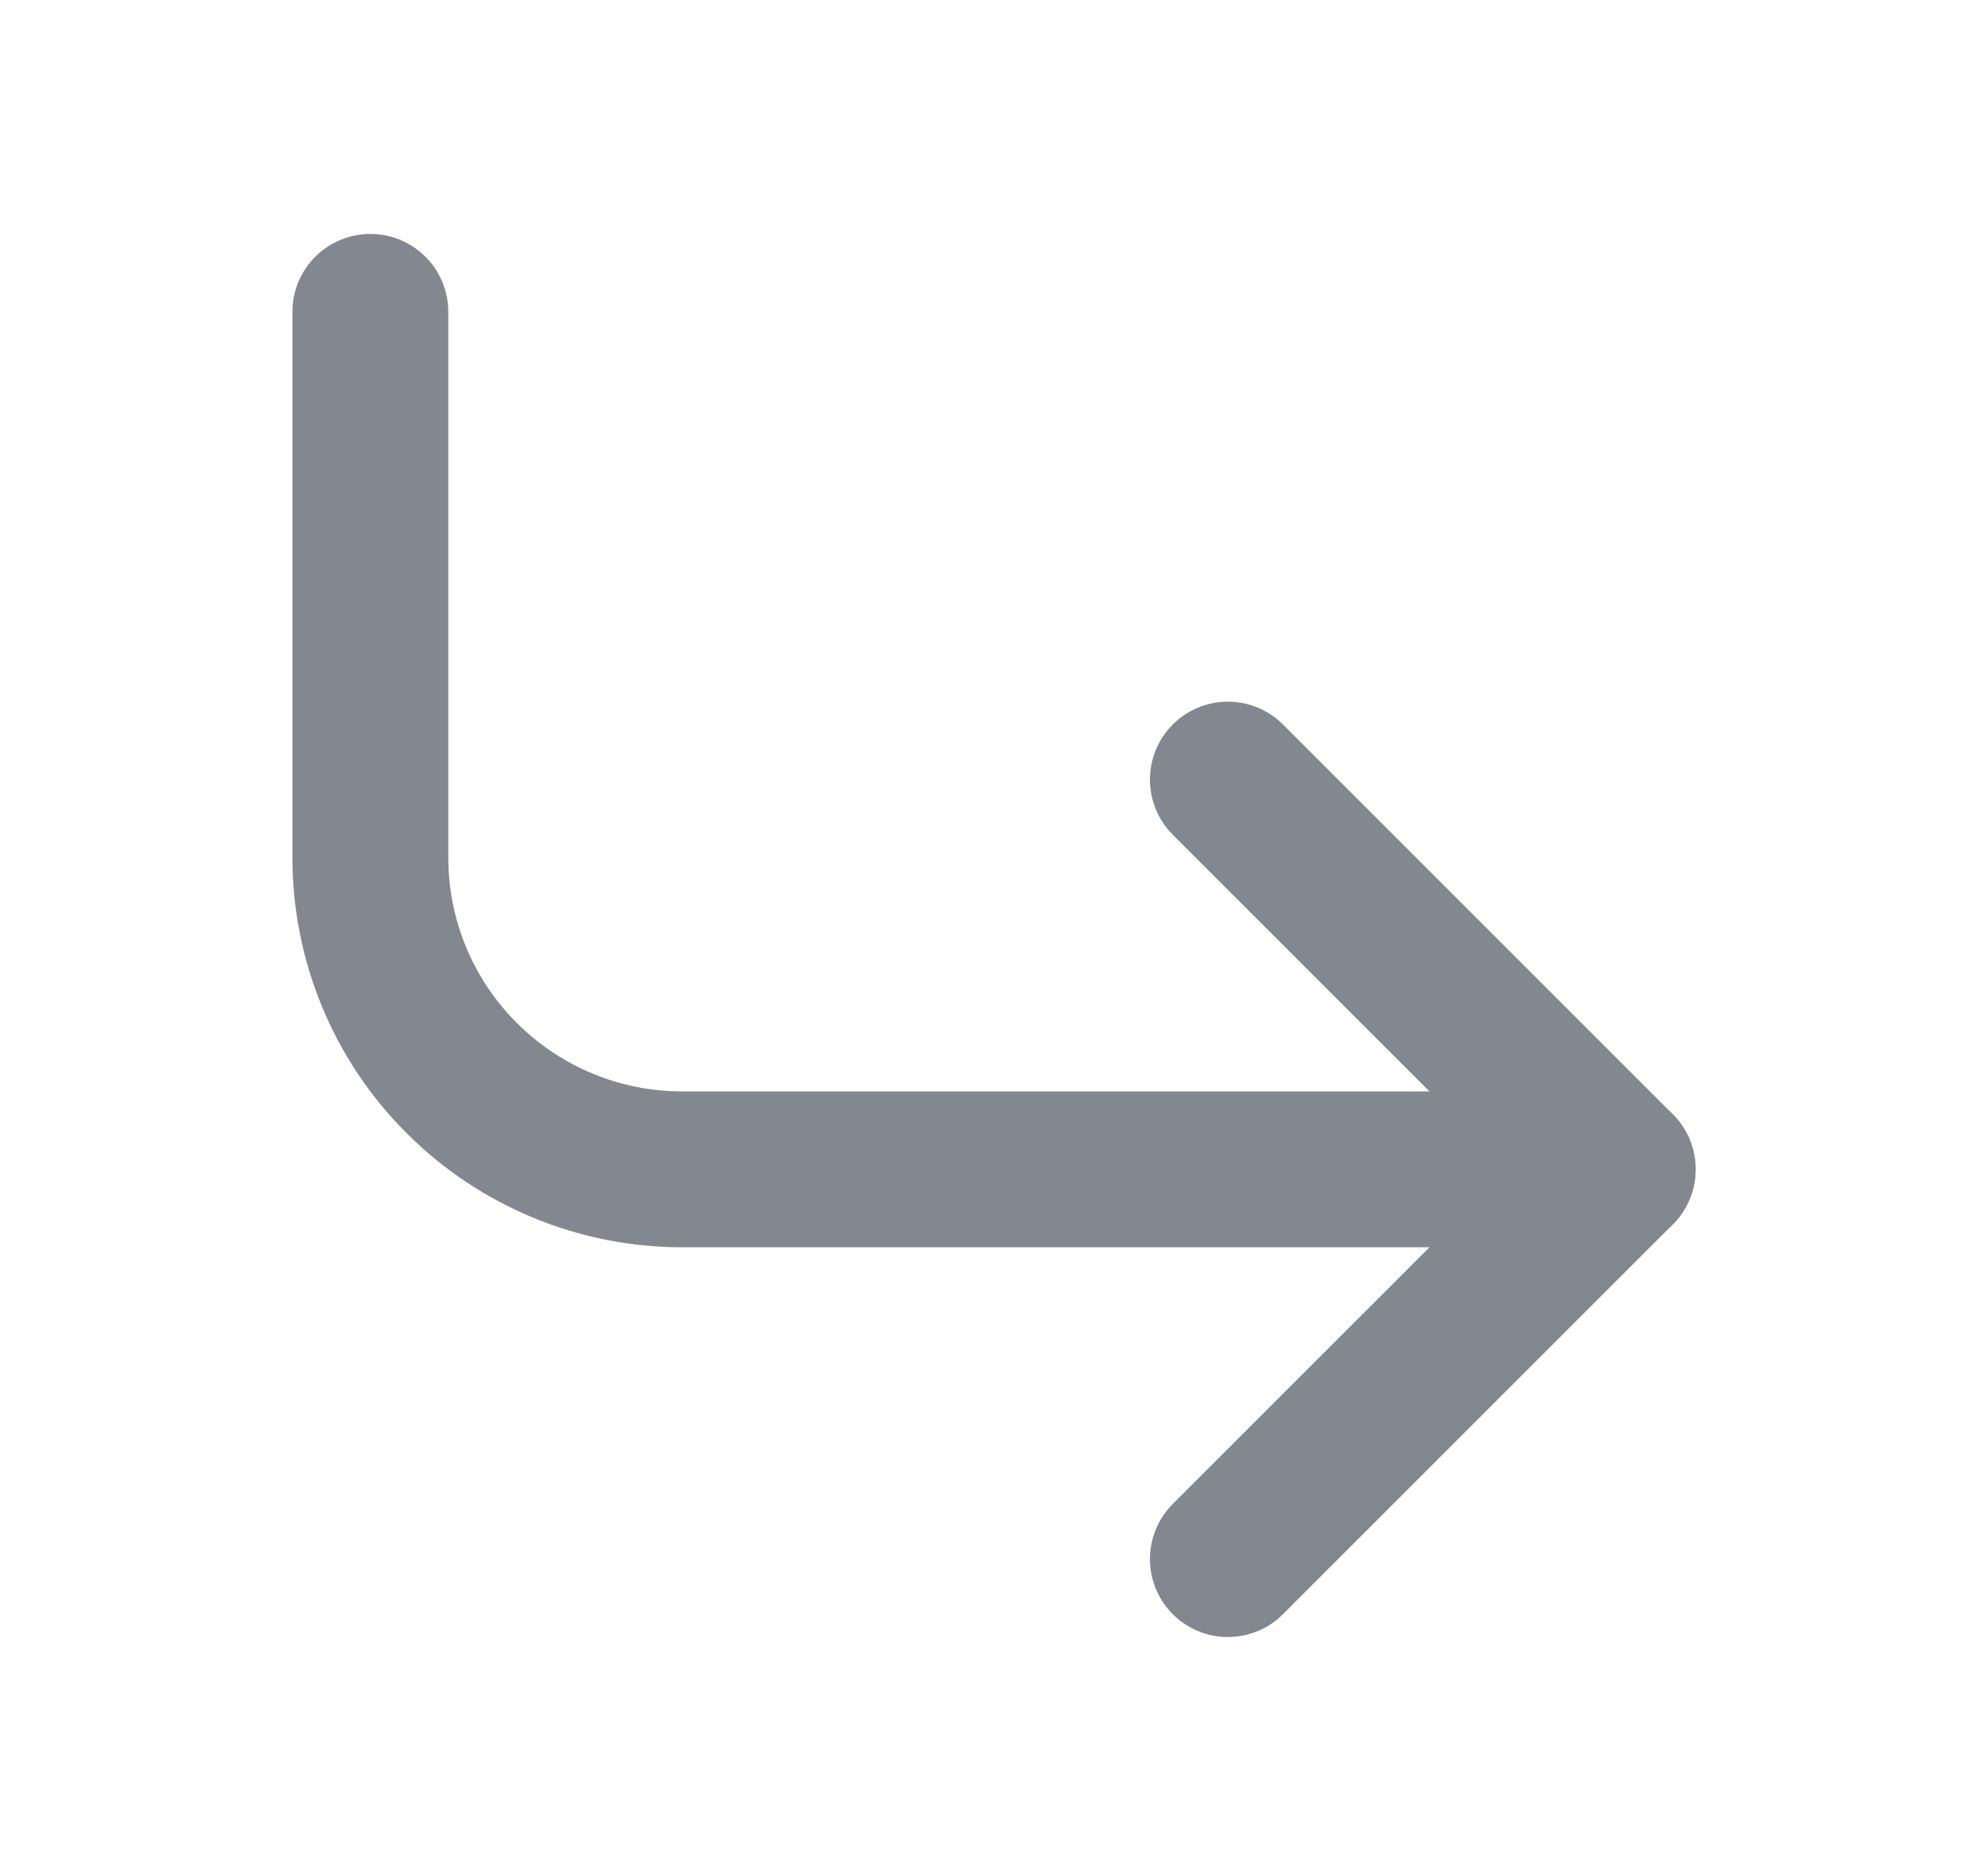
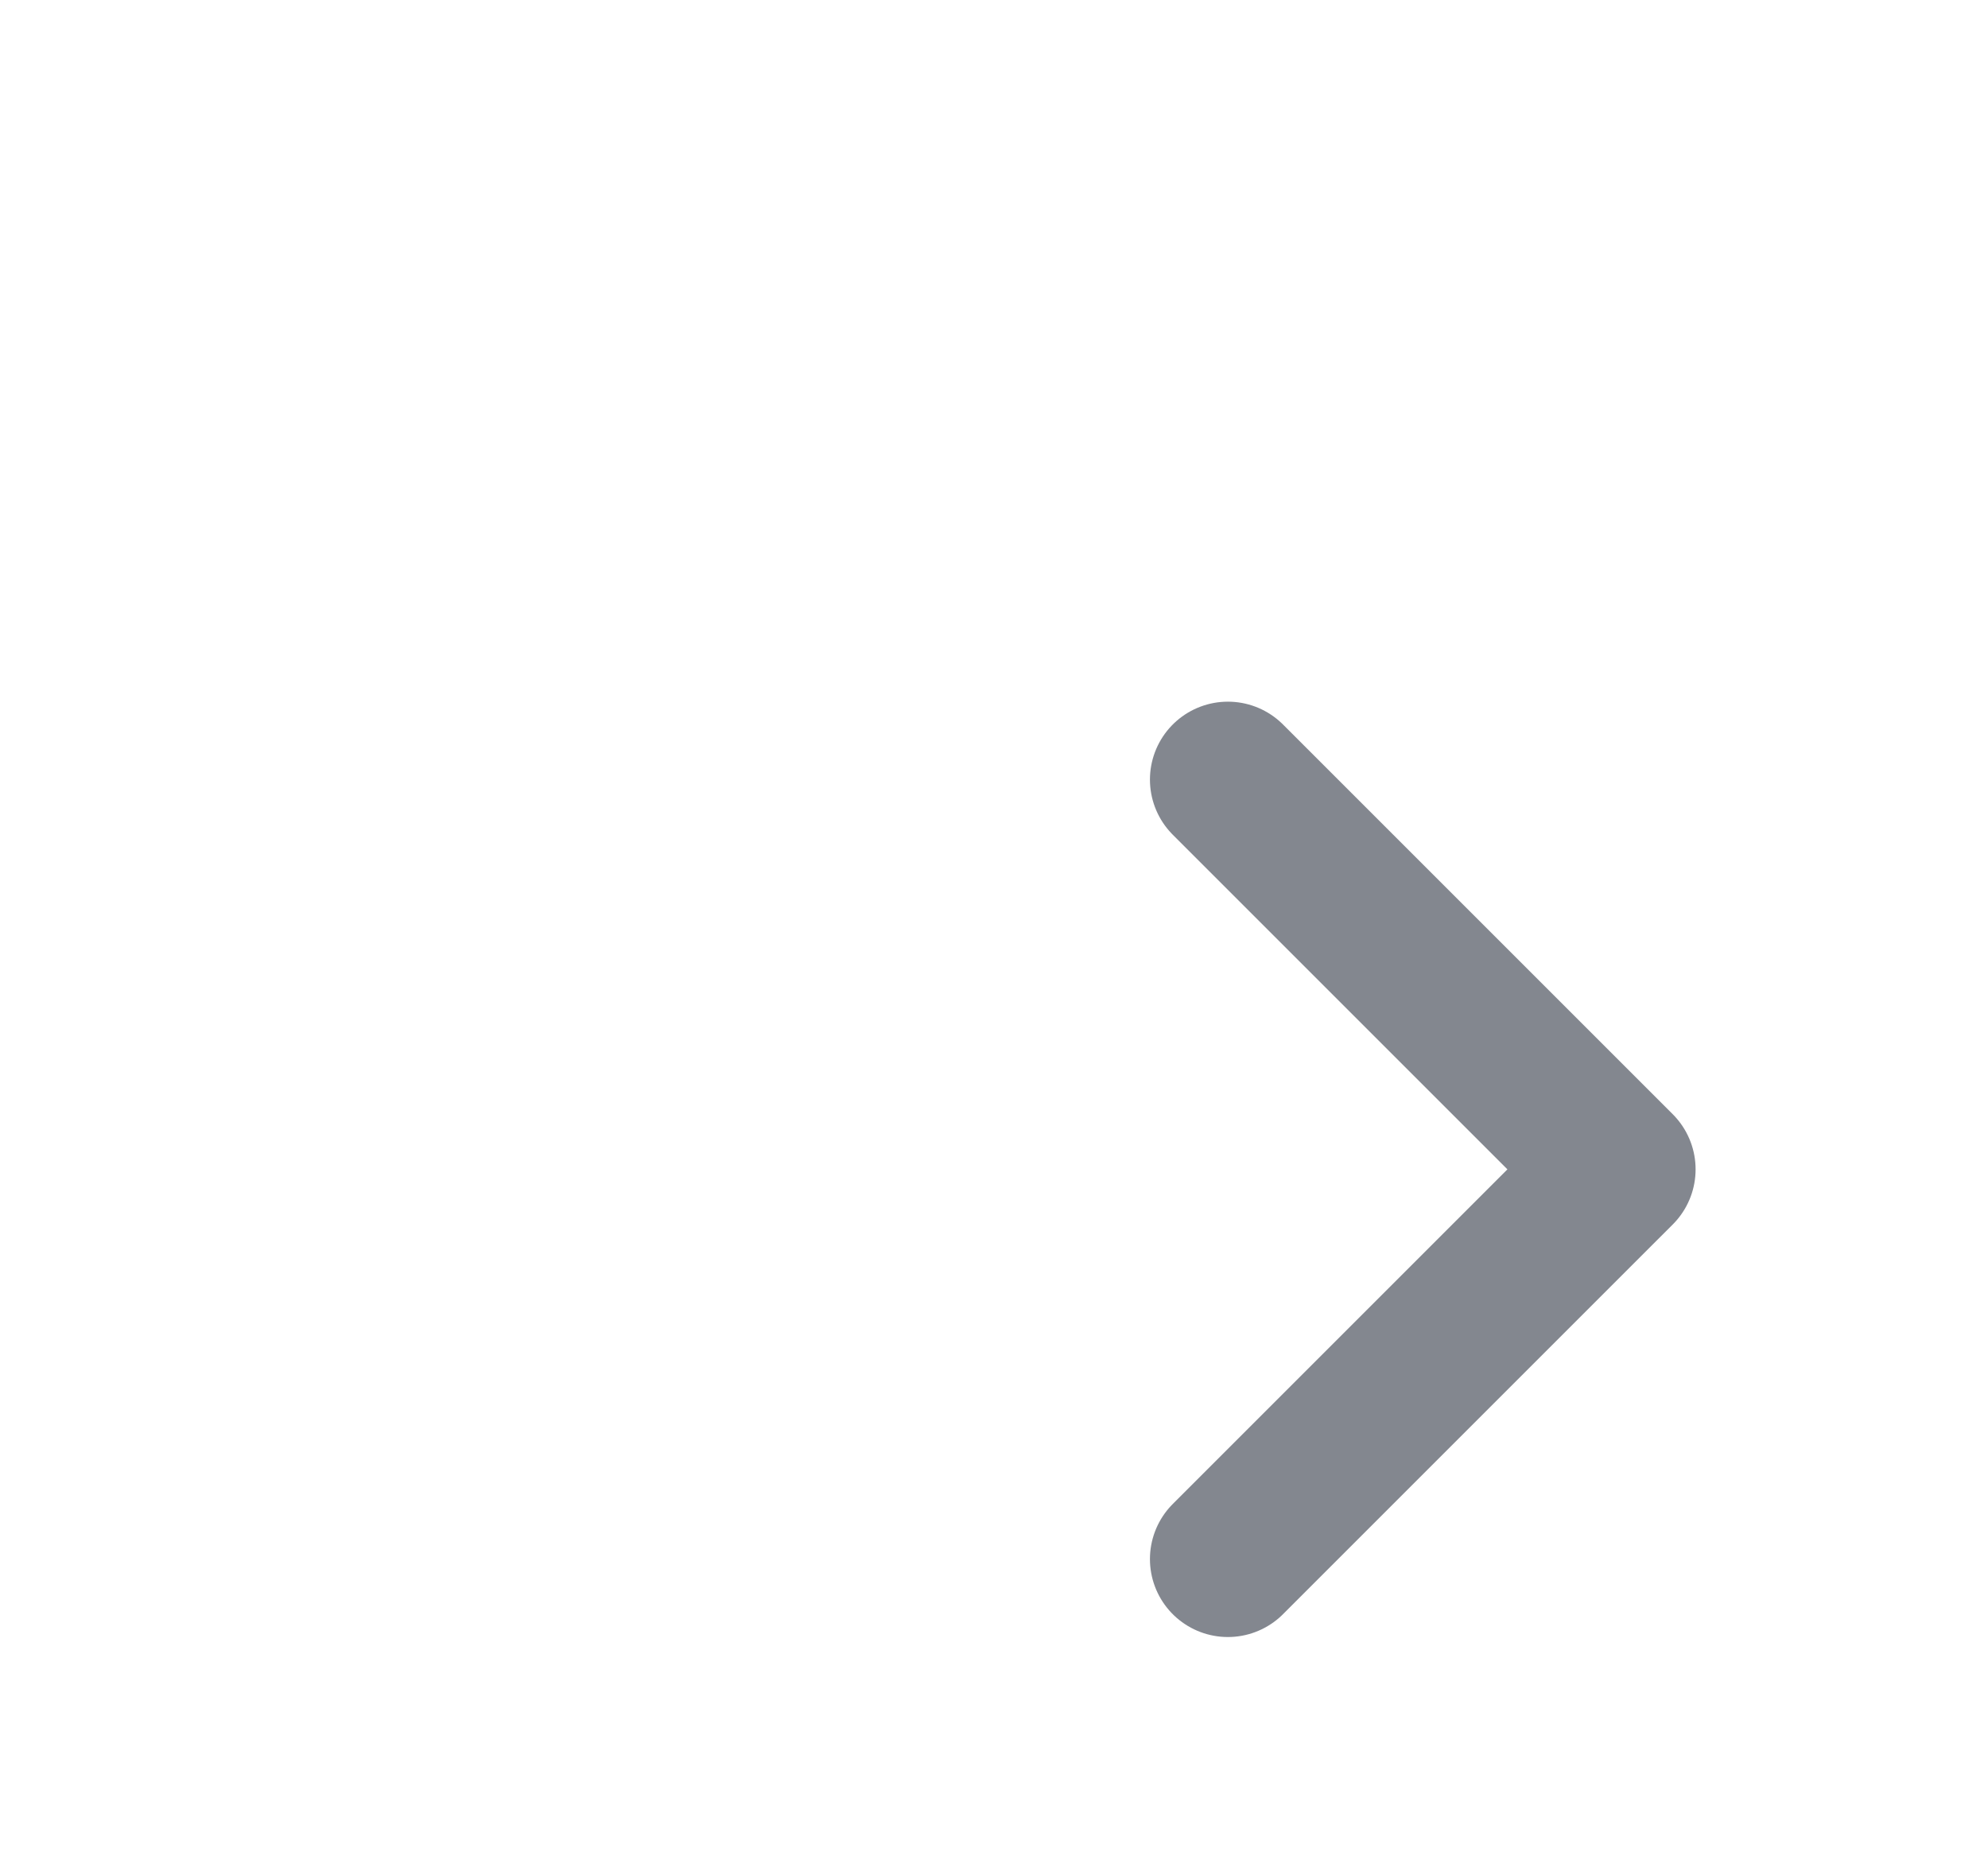
<svg xmlns="http://www.w3.org/2000/svg" width="17" height="16" viewBox="0 0 17 16" fill="none">
  <path d="M10.5 6.667L13.833 10L10.5 13.333" stroke="#83878F" stroke-width="1.333" stroke-linecap="round" stroke-linejoin="round" />
-   <path d="M3.167 2.667V7.333C3.167 8.041 3.447 8.719 3.948 9.219C4.448 9.719 5.126 10 5.833 10H13.833" stroke="#83878F" stroke-width="1.333" stroke-linecap="round" stroke-linejoin="round" />
</svg>